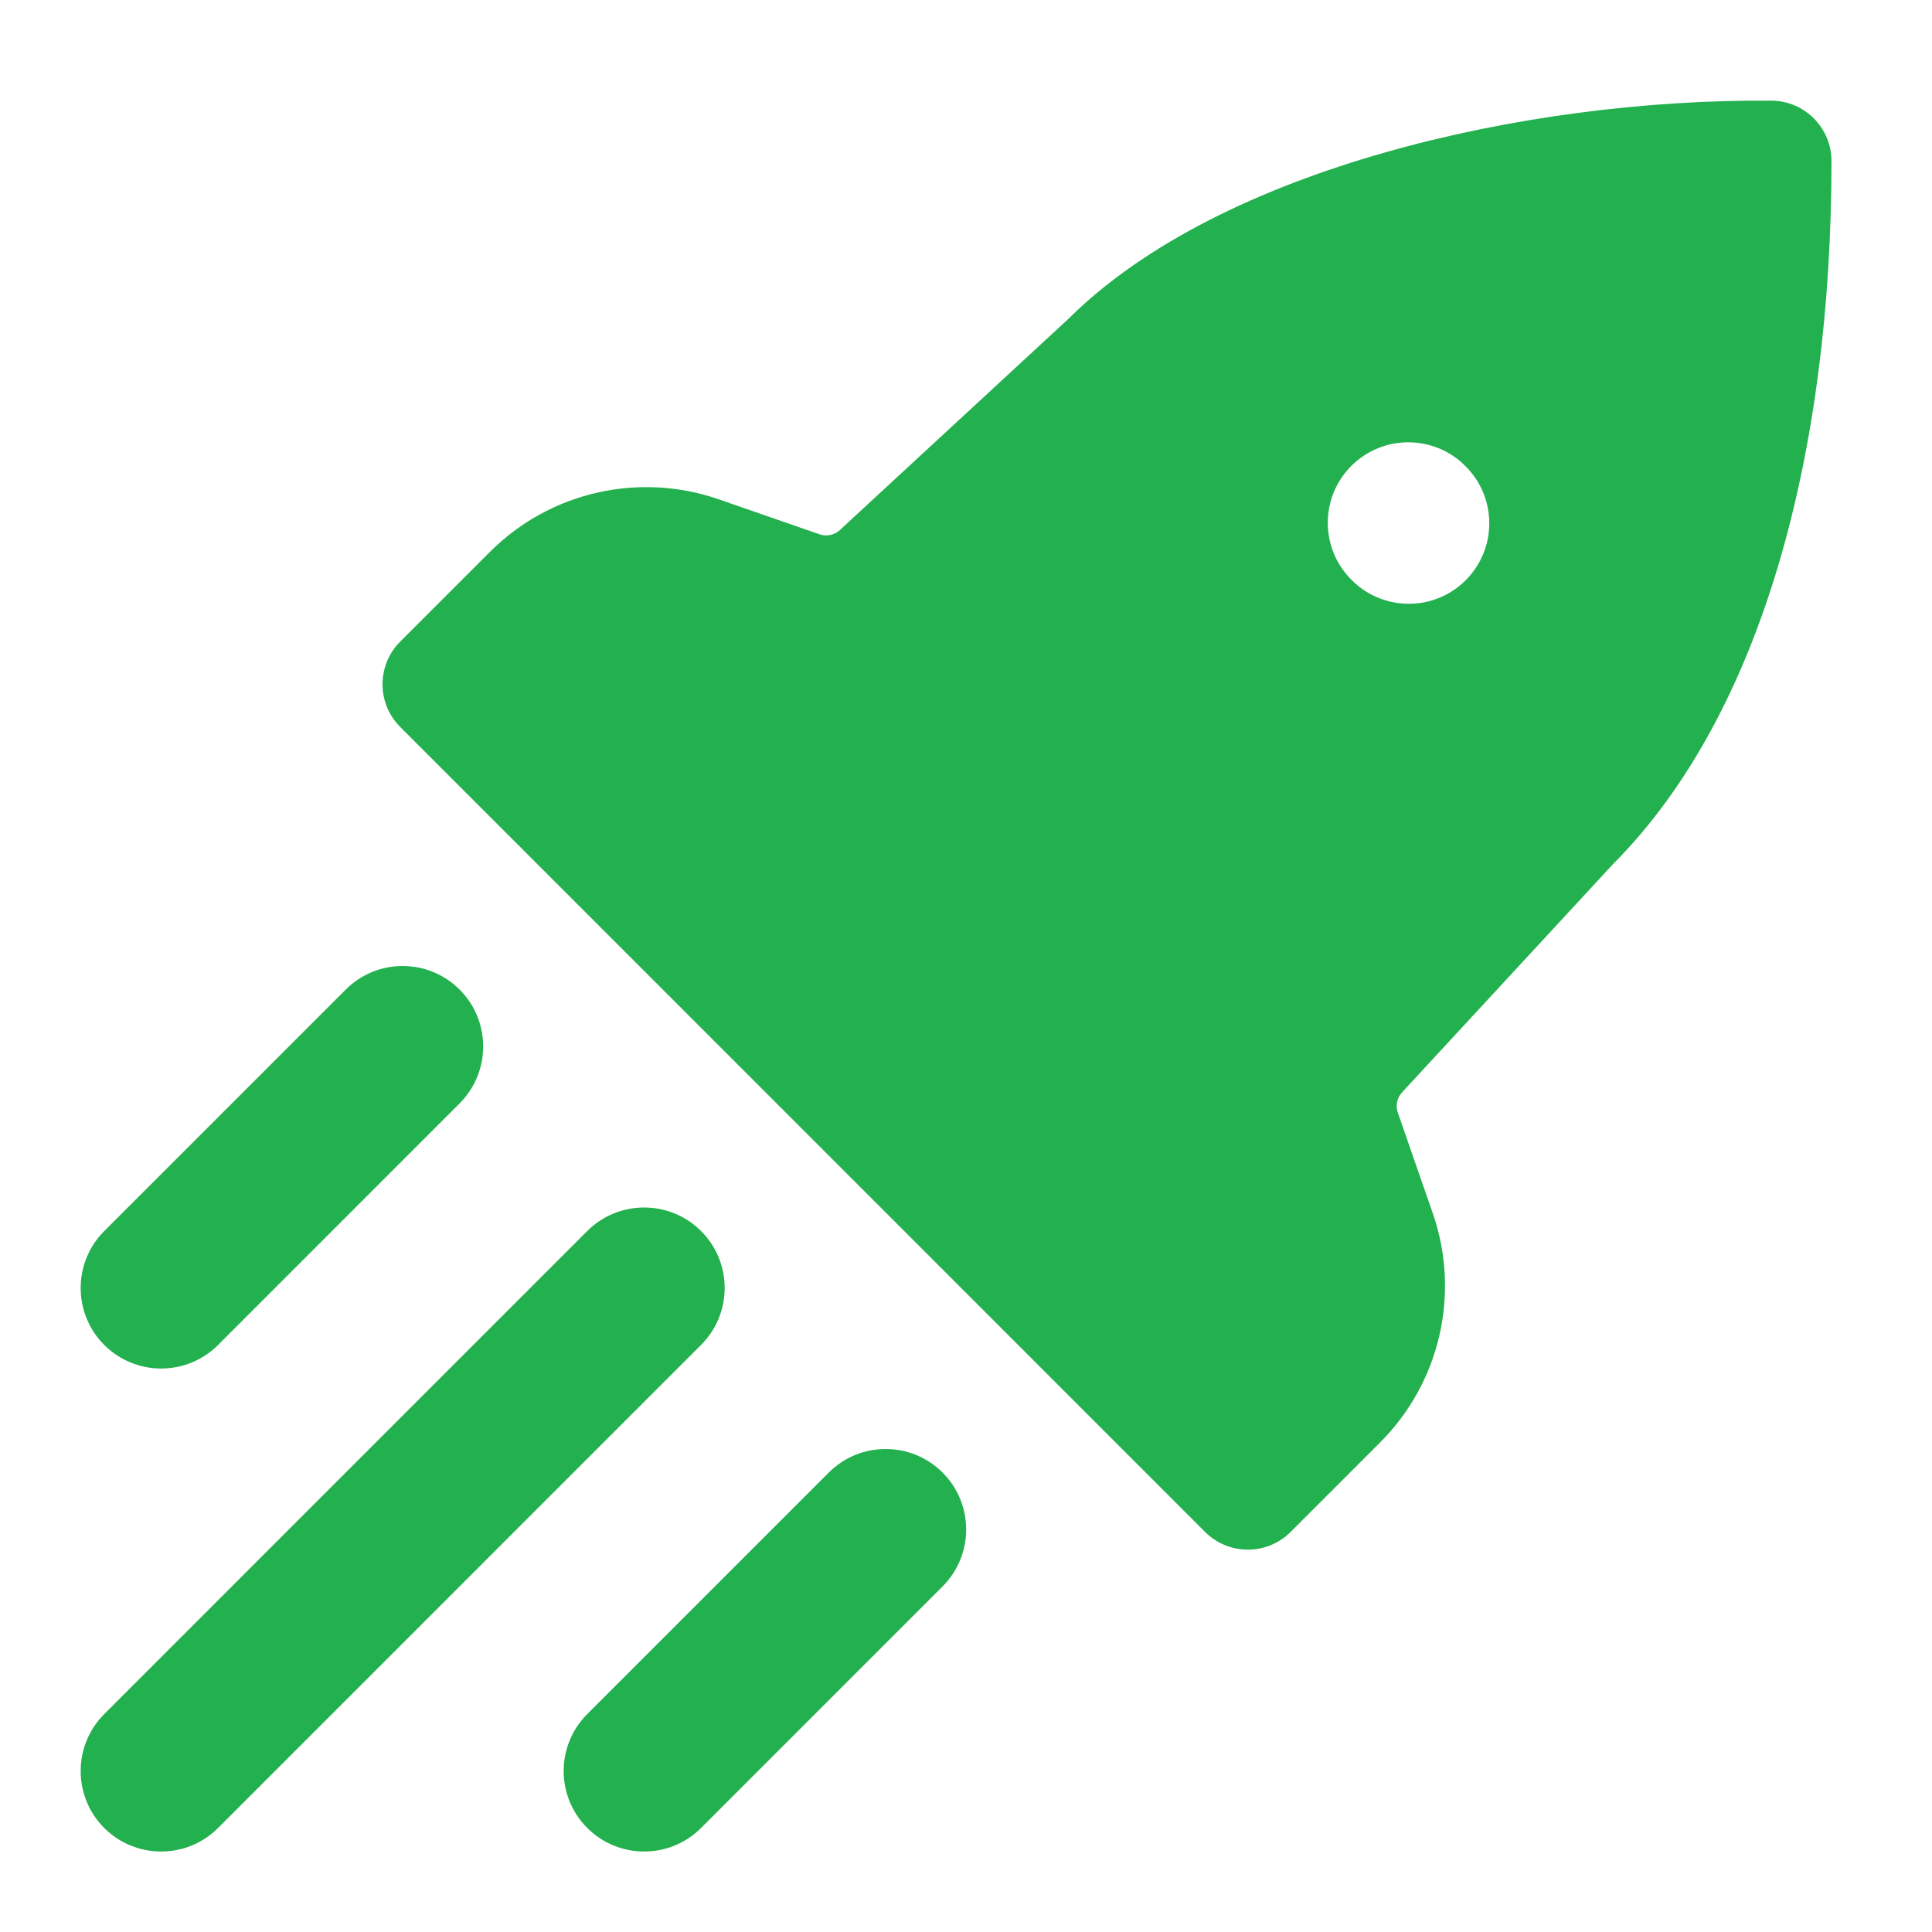
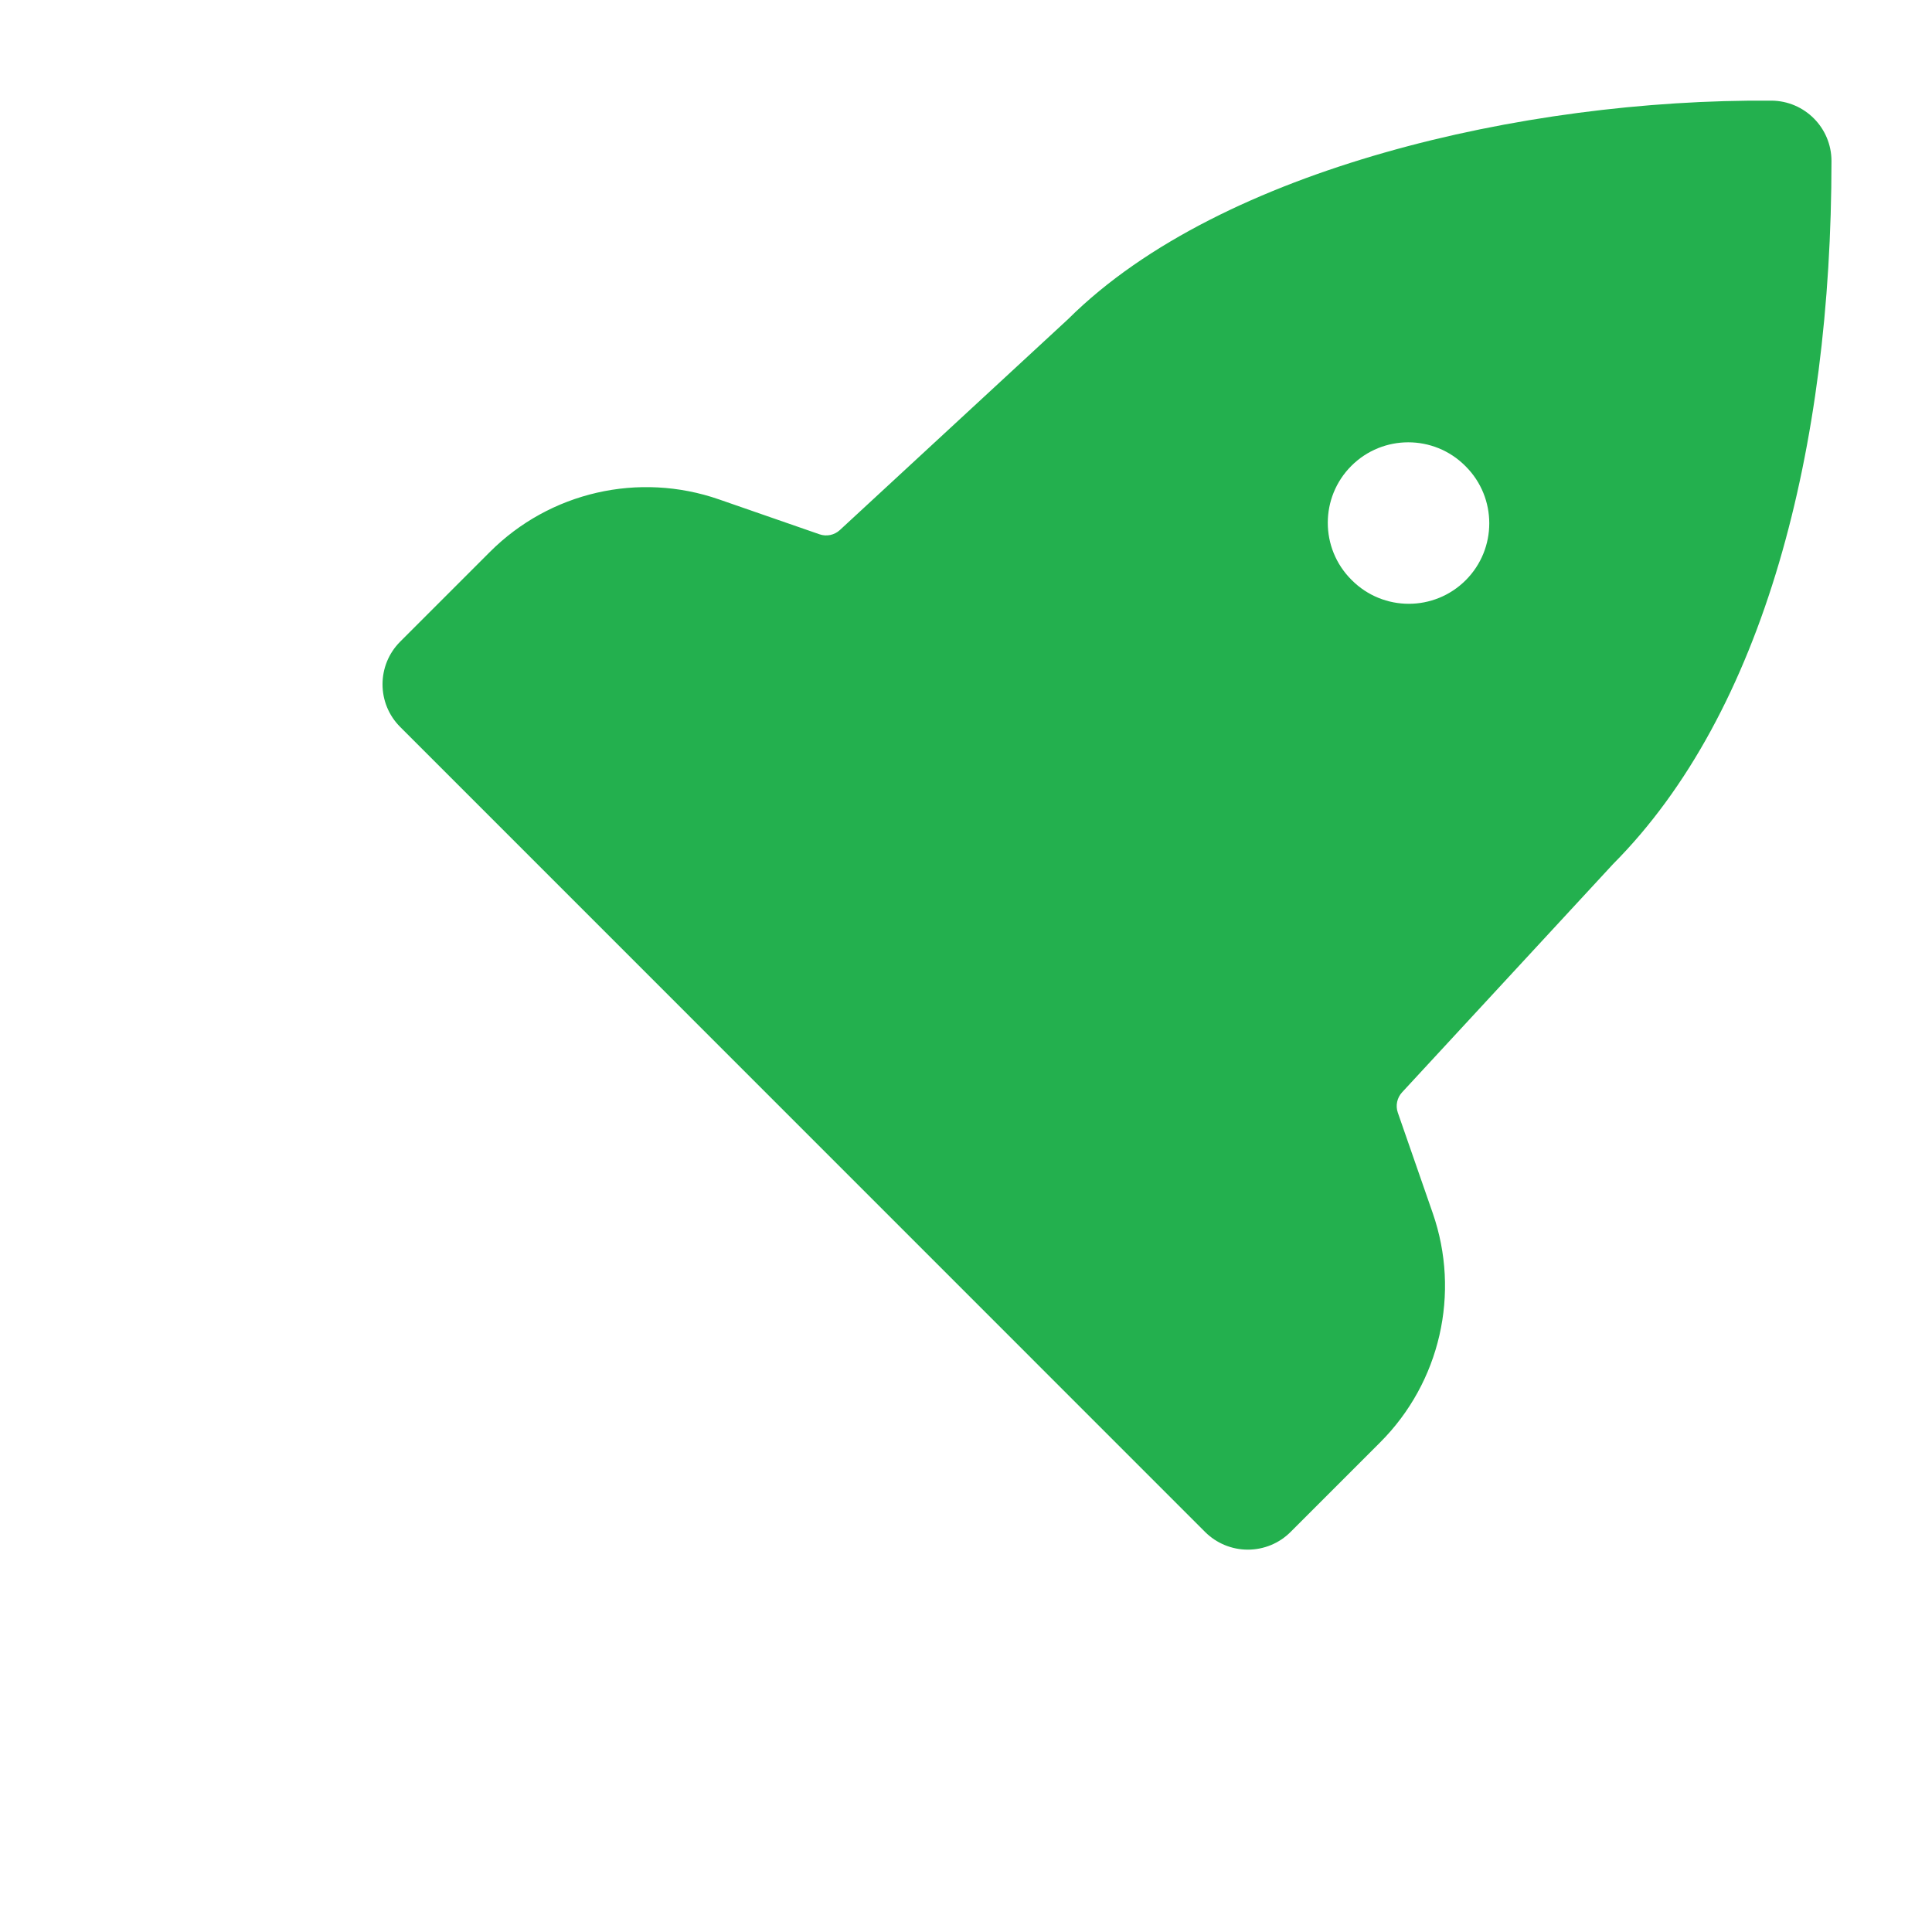
<svg xmlns="http://www.w3.org/2000/svg" width="32" height="32" viewBox="0 0 32 32" fill="none">
  <path fill-rule="evenodd" clip-rule="evenodd" d="M29.343 1.667C27.268 1.651 24.993 1.939 22.934 2.527C20.901 3.106 18.978 4.006 17.692 5.285L13.91 8.78C13.82 8.863 13.691 8.89 13.575 8.85L11.91 8.272C10.582 7.81 9.107 8.148 8.114 9.142L6.629 10.627C6.238 11.018 6.238 11.651 6.629 12.041L19.961 25.375C20.149 25.562 20.403 25.667 20.668 25.667C20.934 25.667 21.188 25.562 21.375 25.375L22.86 23.89C23.854 22.896 24.192 21.421 23.731 20.094L23.152 18.428C23.112 18.312 23.139 18.183 23.223 18.092L26.718 14.311C29.219 11.798 30.335 7.42 30.335 2.667C30.335 2.118 29.892 1.672 29.343 1.667ZM24.268 7.716C23.748 7.196 22.903 7.196 22.383 7.716C21.862 8.237 21.862 9.081 22.383 9.602L22.391 9.61C22.912 10.131 23.756 10.131 24.277 9.61C24.797 9.09 24.797 8.245 24.277 7.725L24.268 7.716Z" fill="#23B04E" />
-   <path fill-rule="evenodd" clip-rule="evenodd" d="M7.612 16.39C8.133 16.911 8.133 17.755 7.612 18.276L3.612 22.277C3.091 22.797 2.247 22.797 1.727 22.277C1.206 21.756 1.206 20.912 1.726 20.391L5.726 16.391C6.247 15.87 7.091 15.87 7.612 16.39ZM11.612 20.39C12.133 20.911 12.133 21.755 11.612 22.276L3.612 30.277C3.091 30.797 2.247 30.797 1.726 30.277C1.206 29.756 1.206 28.912 1.726 28.391L9.726 20.39C10.247 19.87 11.091 19.87 11.612 20.39ZM15.612 24.39C16.133 24.911 16.133 25.755 15.612 26.276L11.612 30.277C11.091 30.797 10.247 30.797 9.727 30.277C9.206 29.756 9.206 28.912 9.726 28.391L13.726 24.391C14.247 23.87 15.091 23.87 15.612 24.39Z" fill="#23B04E" />
</svg>